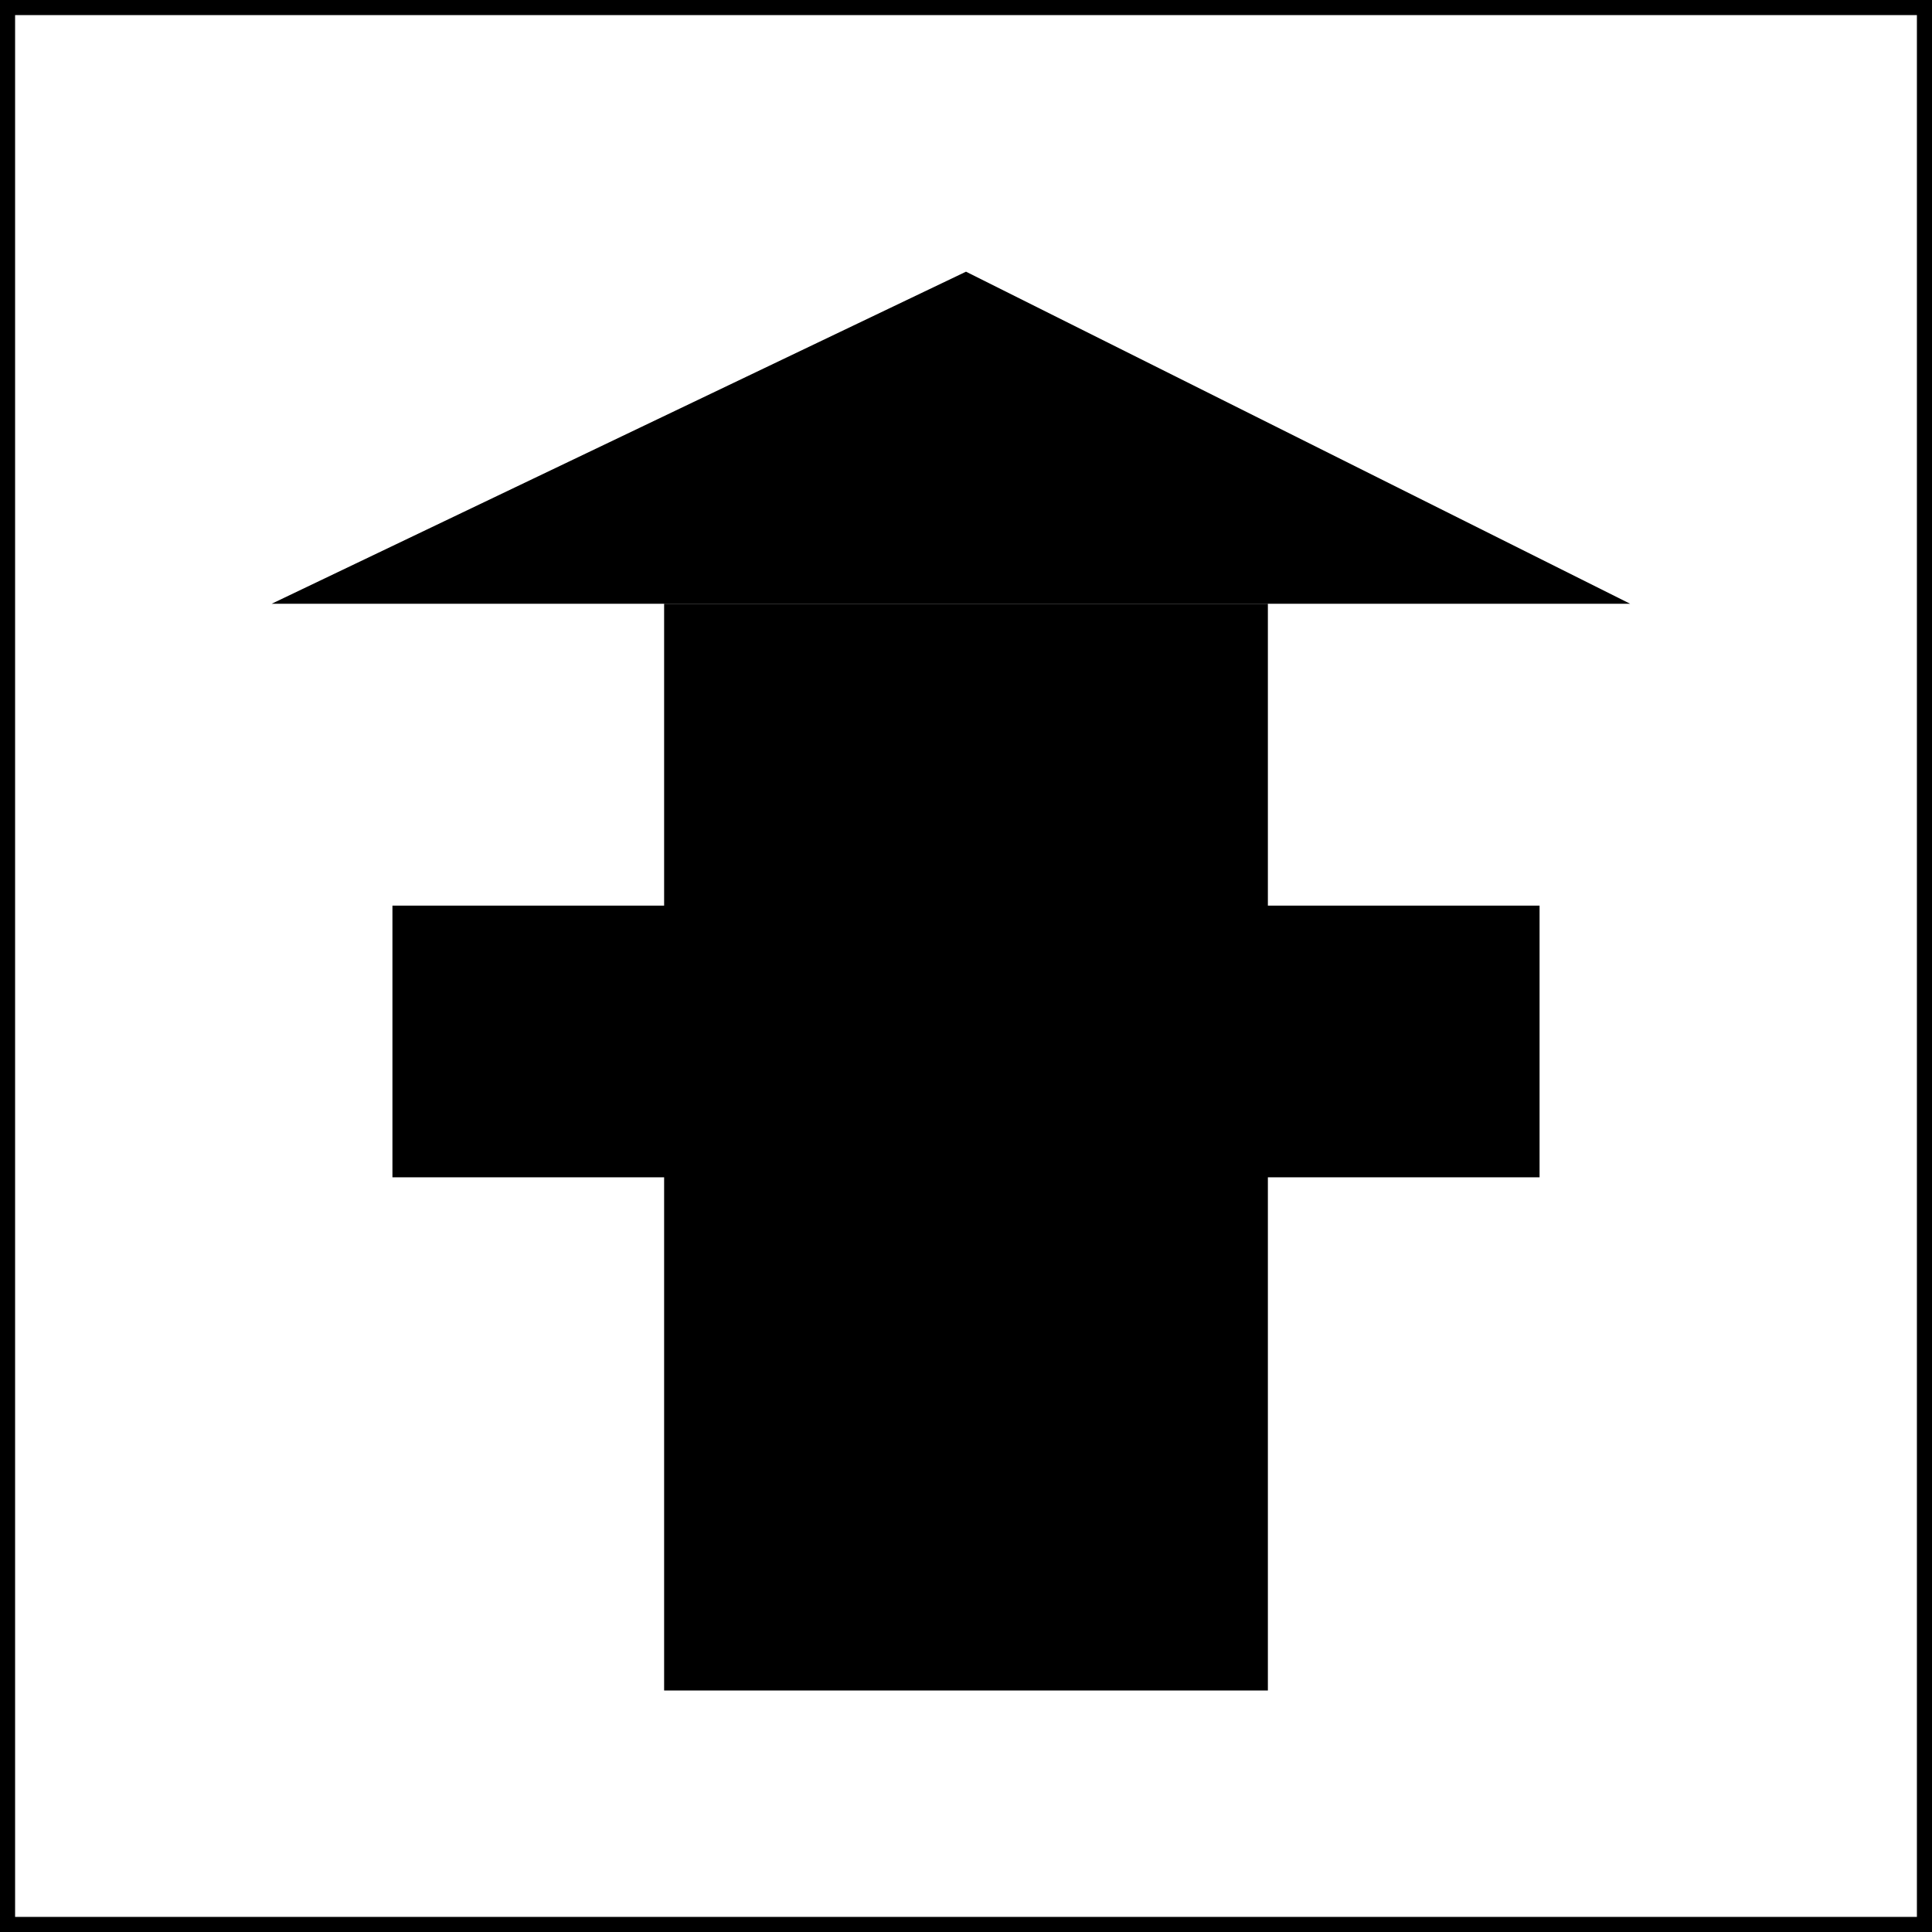
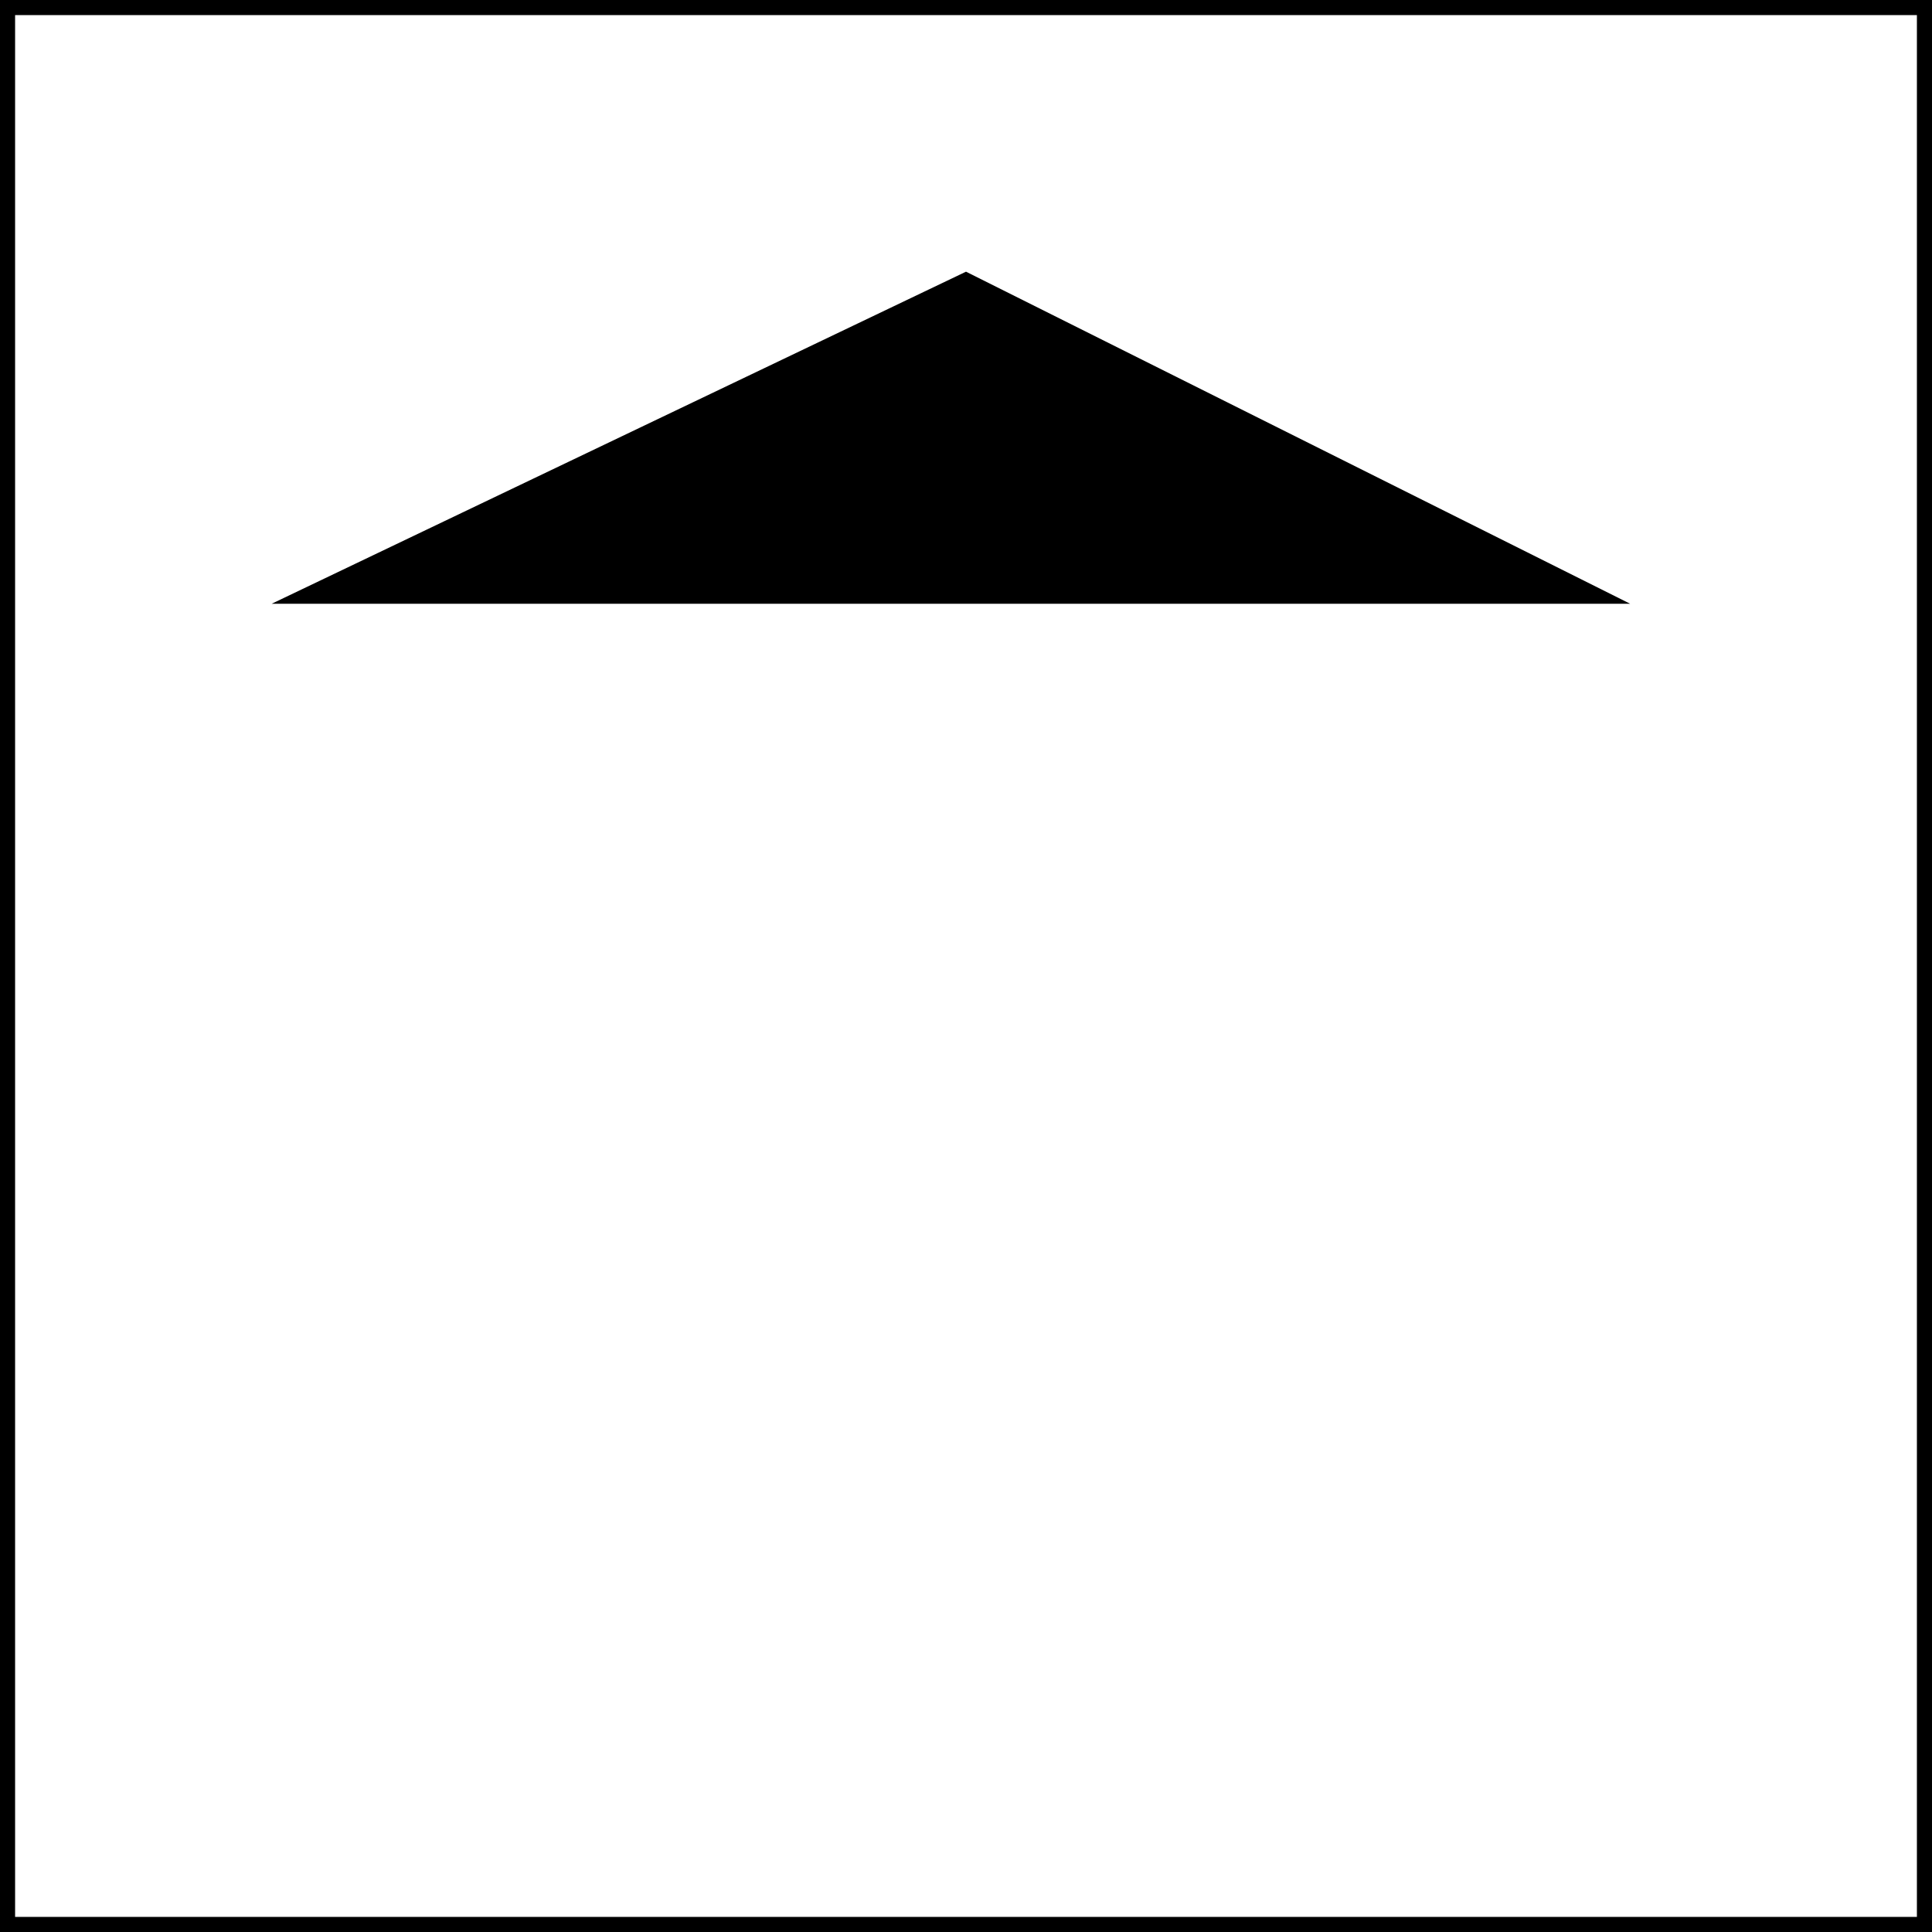
<svg xmlns="http://www.w3.org/2000/svg" width="64px" height="64px" viewBox="0 0 64 64">
  <rect x="0" y="0" width="64" height="64" fill="#808080" stroke="none" />
  <rect x="0" y="0" width="64" height="64" fill="white" stroke="black" />
  <polygon points="9,20 54,20 32,9" style="fill:black" />
-   <rect x="22" y="20" width="20" height="36" style="fill:black" />
-   <rect x="13" y="30" width="38" height="9" style="fill:black" />
</svg>